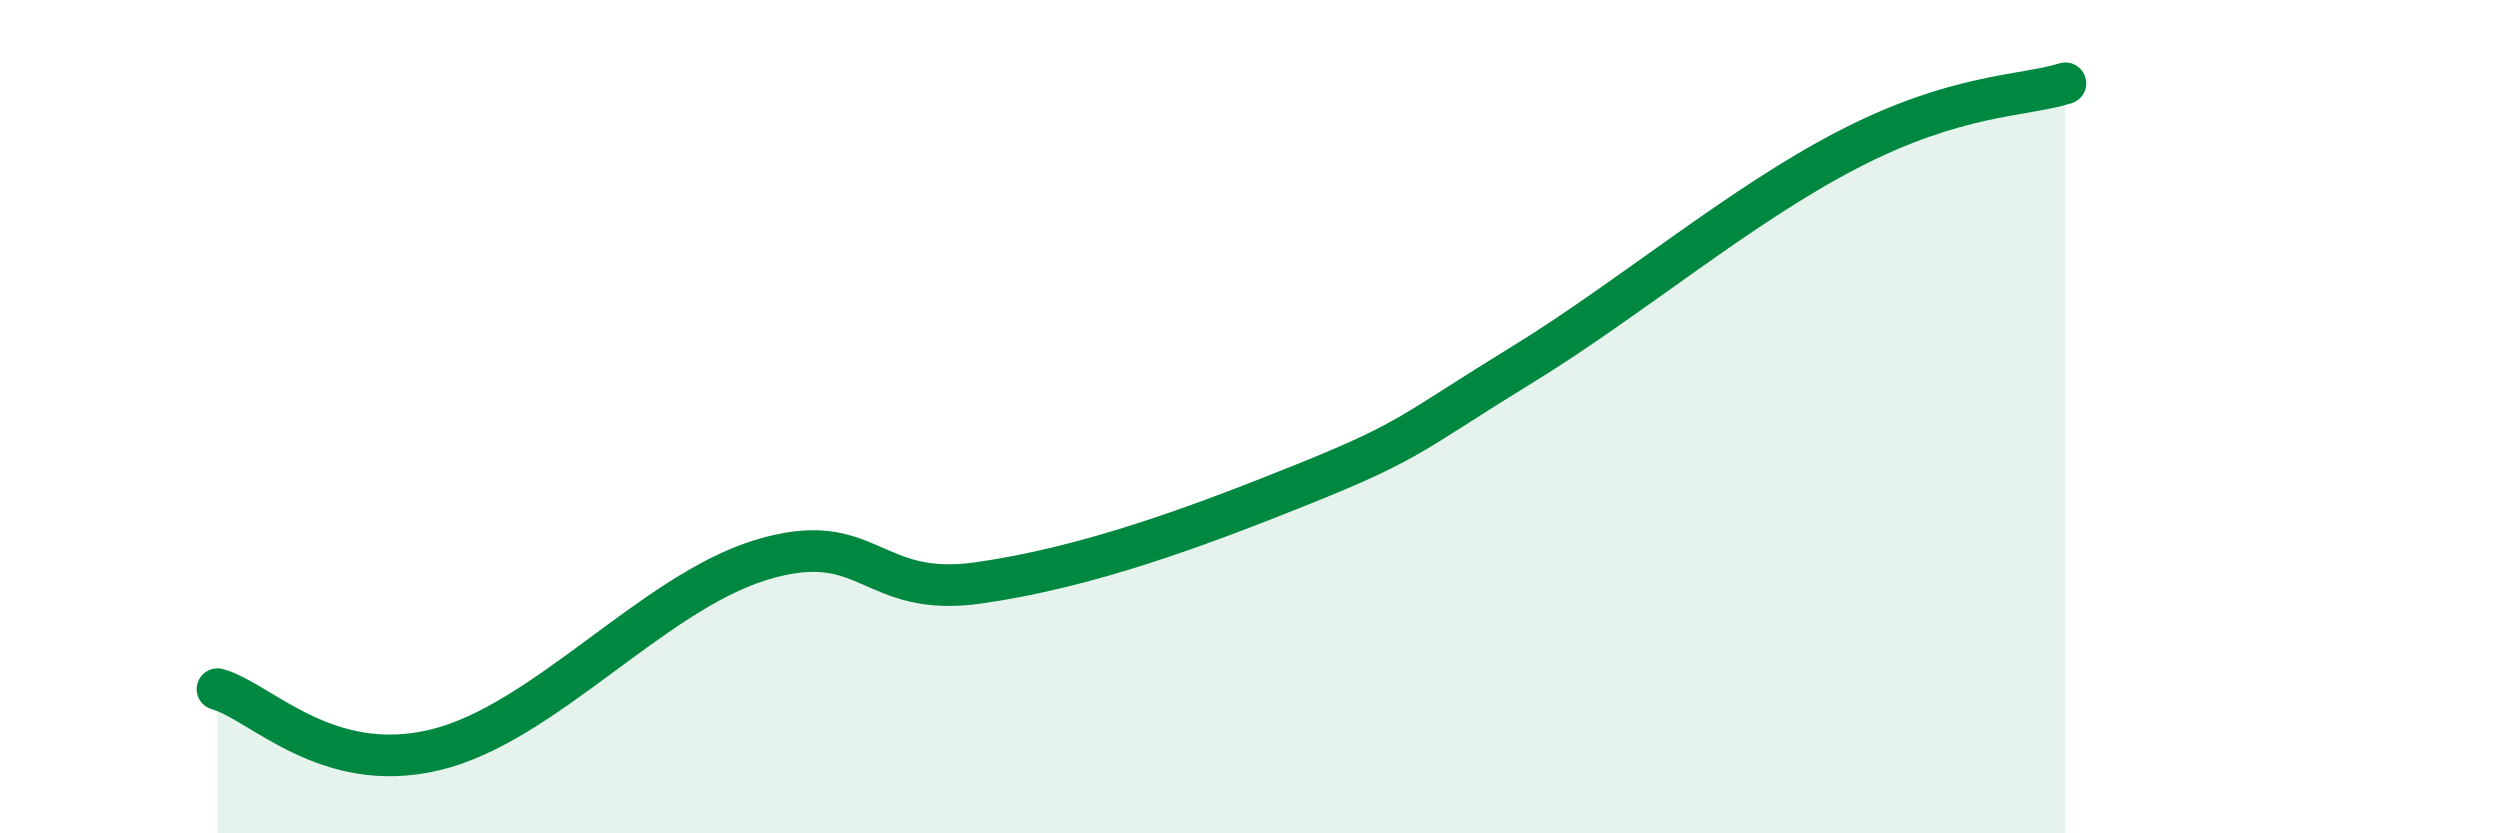
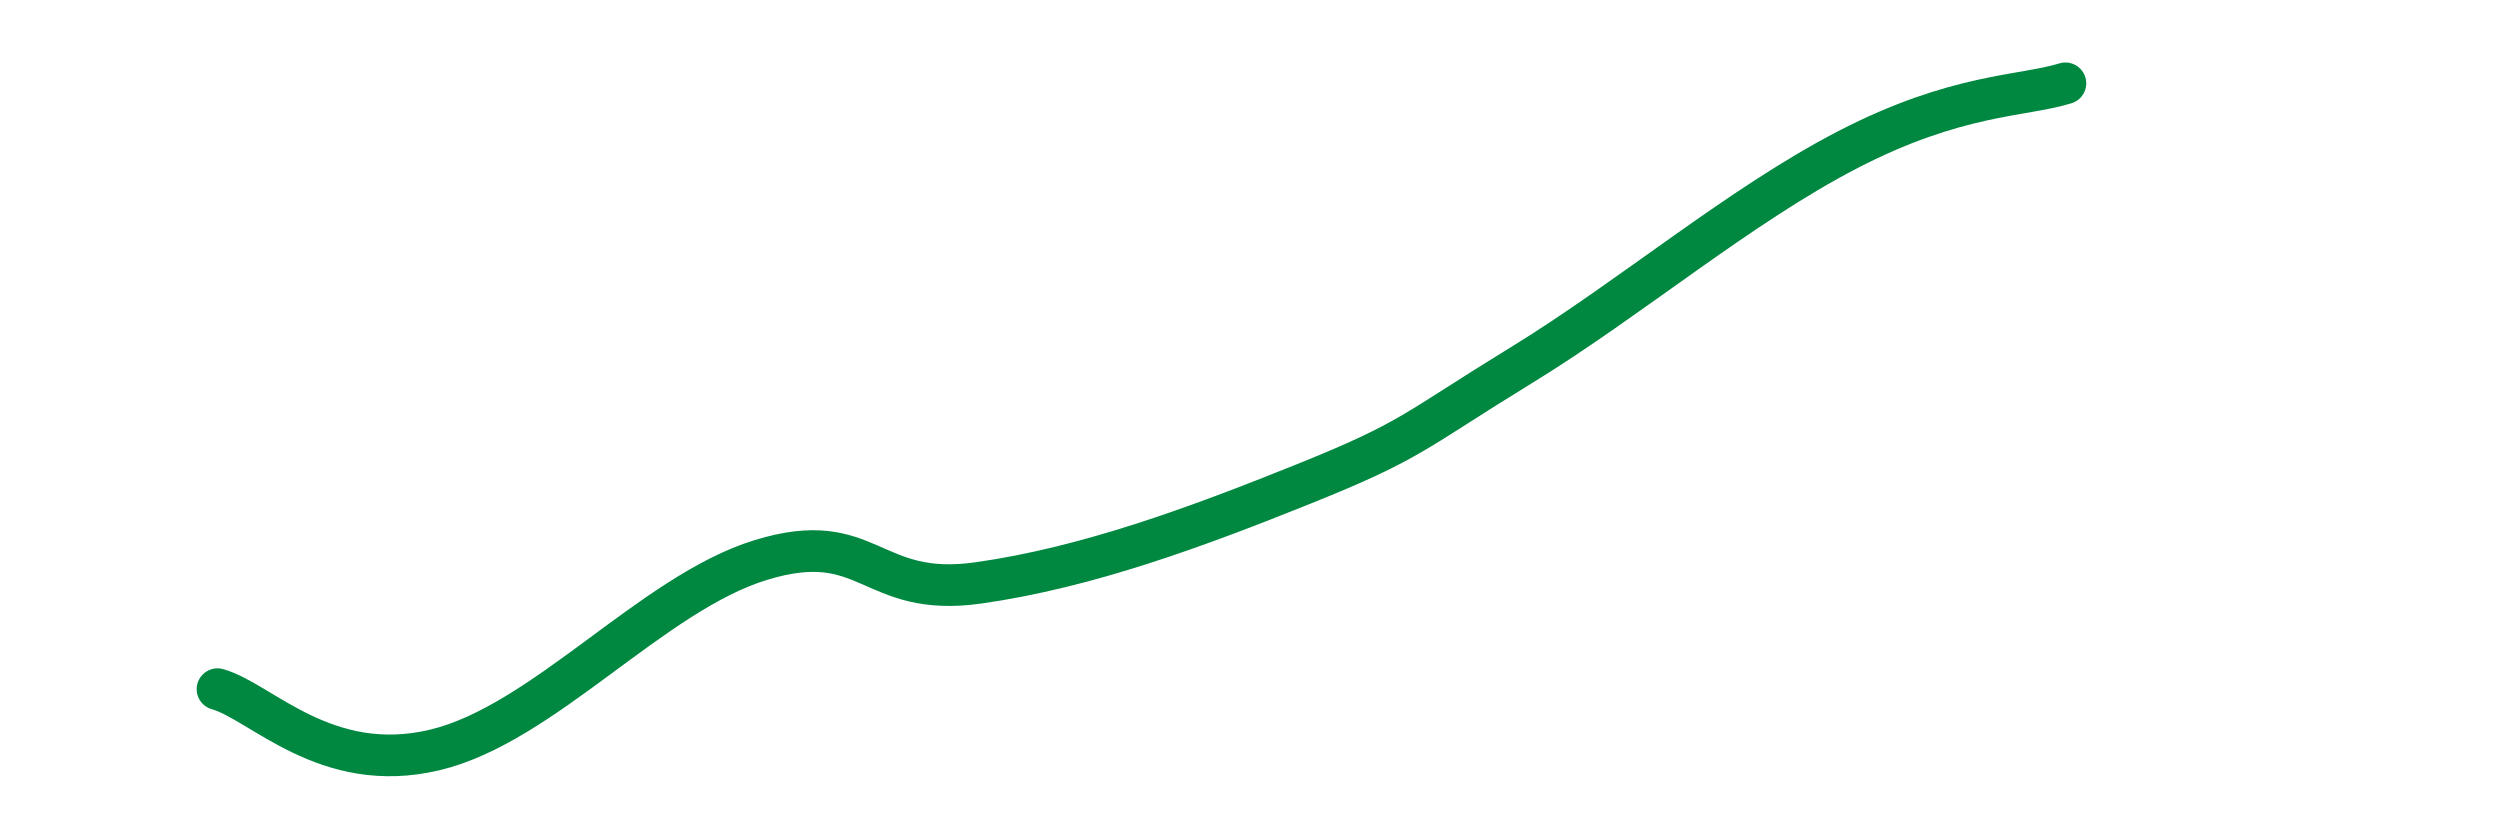
<svg xmlns="http://www.w3.org/2000/svg" width="60" height="20" viewBox="0 0 60 20">
-   <path d="M 5.22,16.54 C 6.26,16.83 7.82,18.62 10.43,18 C 13.04,17.38 15.65,14.24 18.26,13.44 C 20.87,12.64 20.87,14.36 23.48,13.99 C 26.09,13.62 28.69,12.66 31.3,11.61 C 33.91,10.56 33.91,10.36 36.52,8.76 C 39.13,7.16 41.74,4.94 44.35,3.59 C 46.96,2.24 48.53,2.32 49.57,2L49.57 20L5.22 20Z" fill="#008740" opacity="0.1" stroke-linecap="round" stroke-linejoin="round" />
  <path d="M 5.22,16.54 C 6.26,16.83 7.82,18.62 10.43,18 C 13.04,17.38 15.65,14.24 18.26,13.44 C 20.87,12.64 20.87,14.36 23.48,13.99 C 26.09,13.62 28.69,12.66 31.3,11.61 C 33.91,10.56 33.91,10.36 36.52,8.76 C 39.13,7.16 41.74,4.94 44.35,3.59 C 46.96,2.24 48.53,2.32 49.57,2" stroke="#008740" stroke-width="1" fill="none" stroke-linecap="round" stroke-linejoin="round" />
</svg>